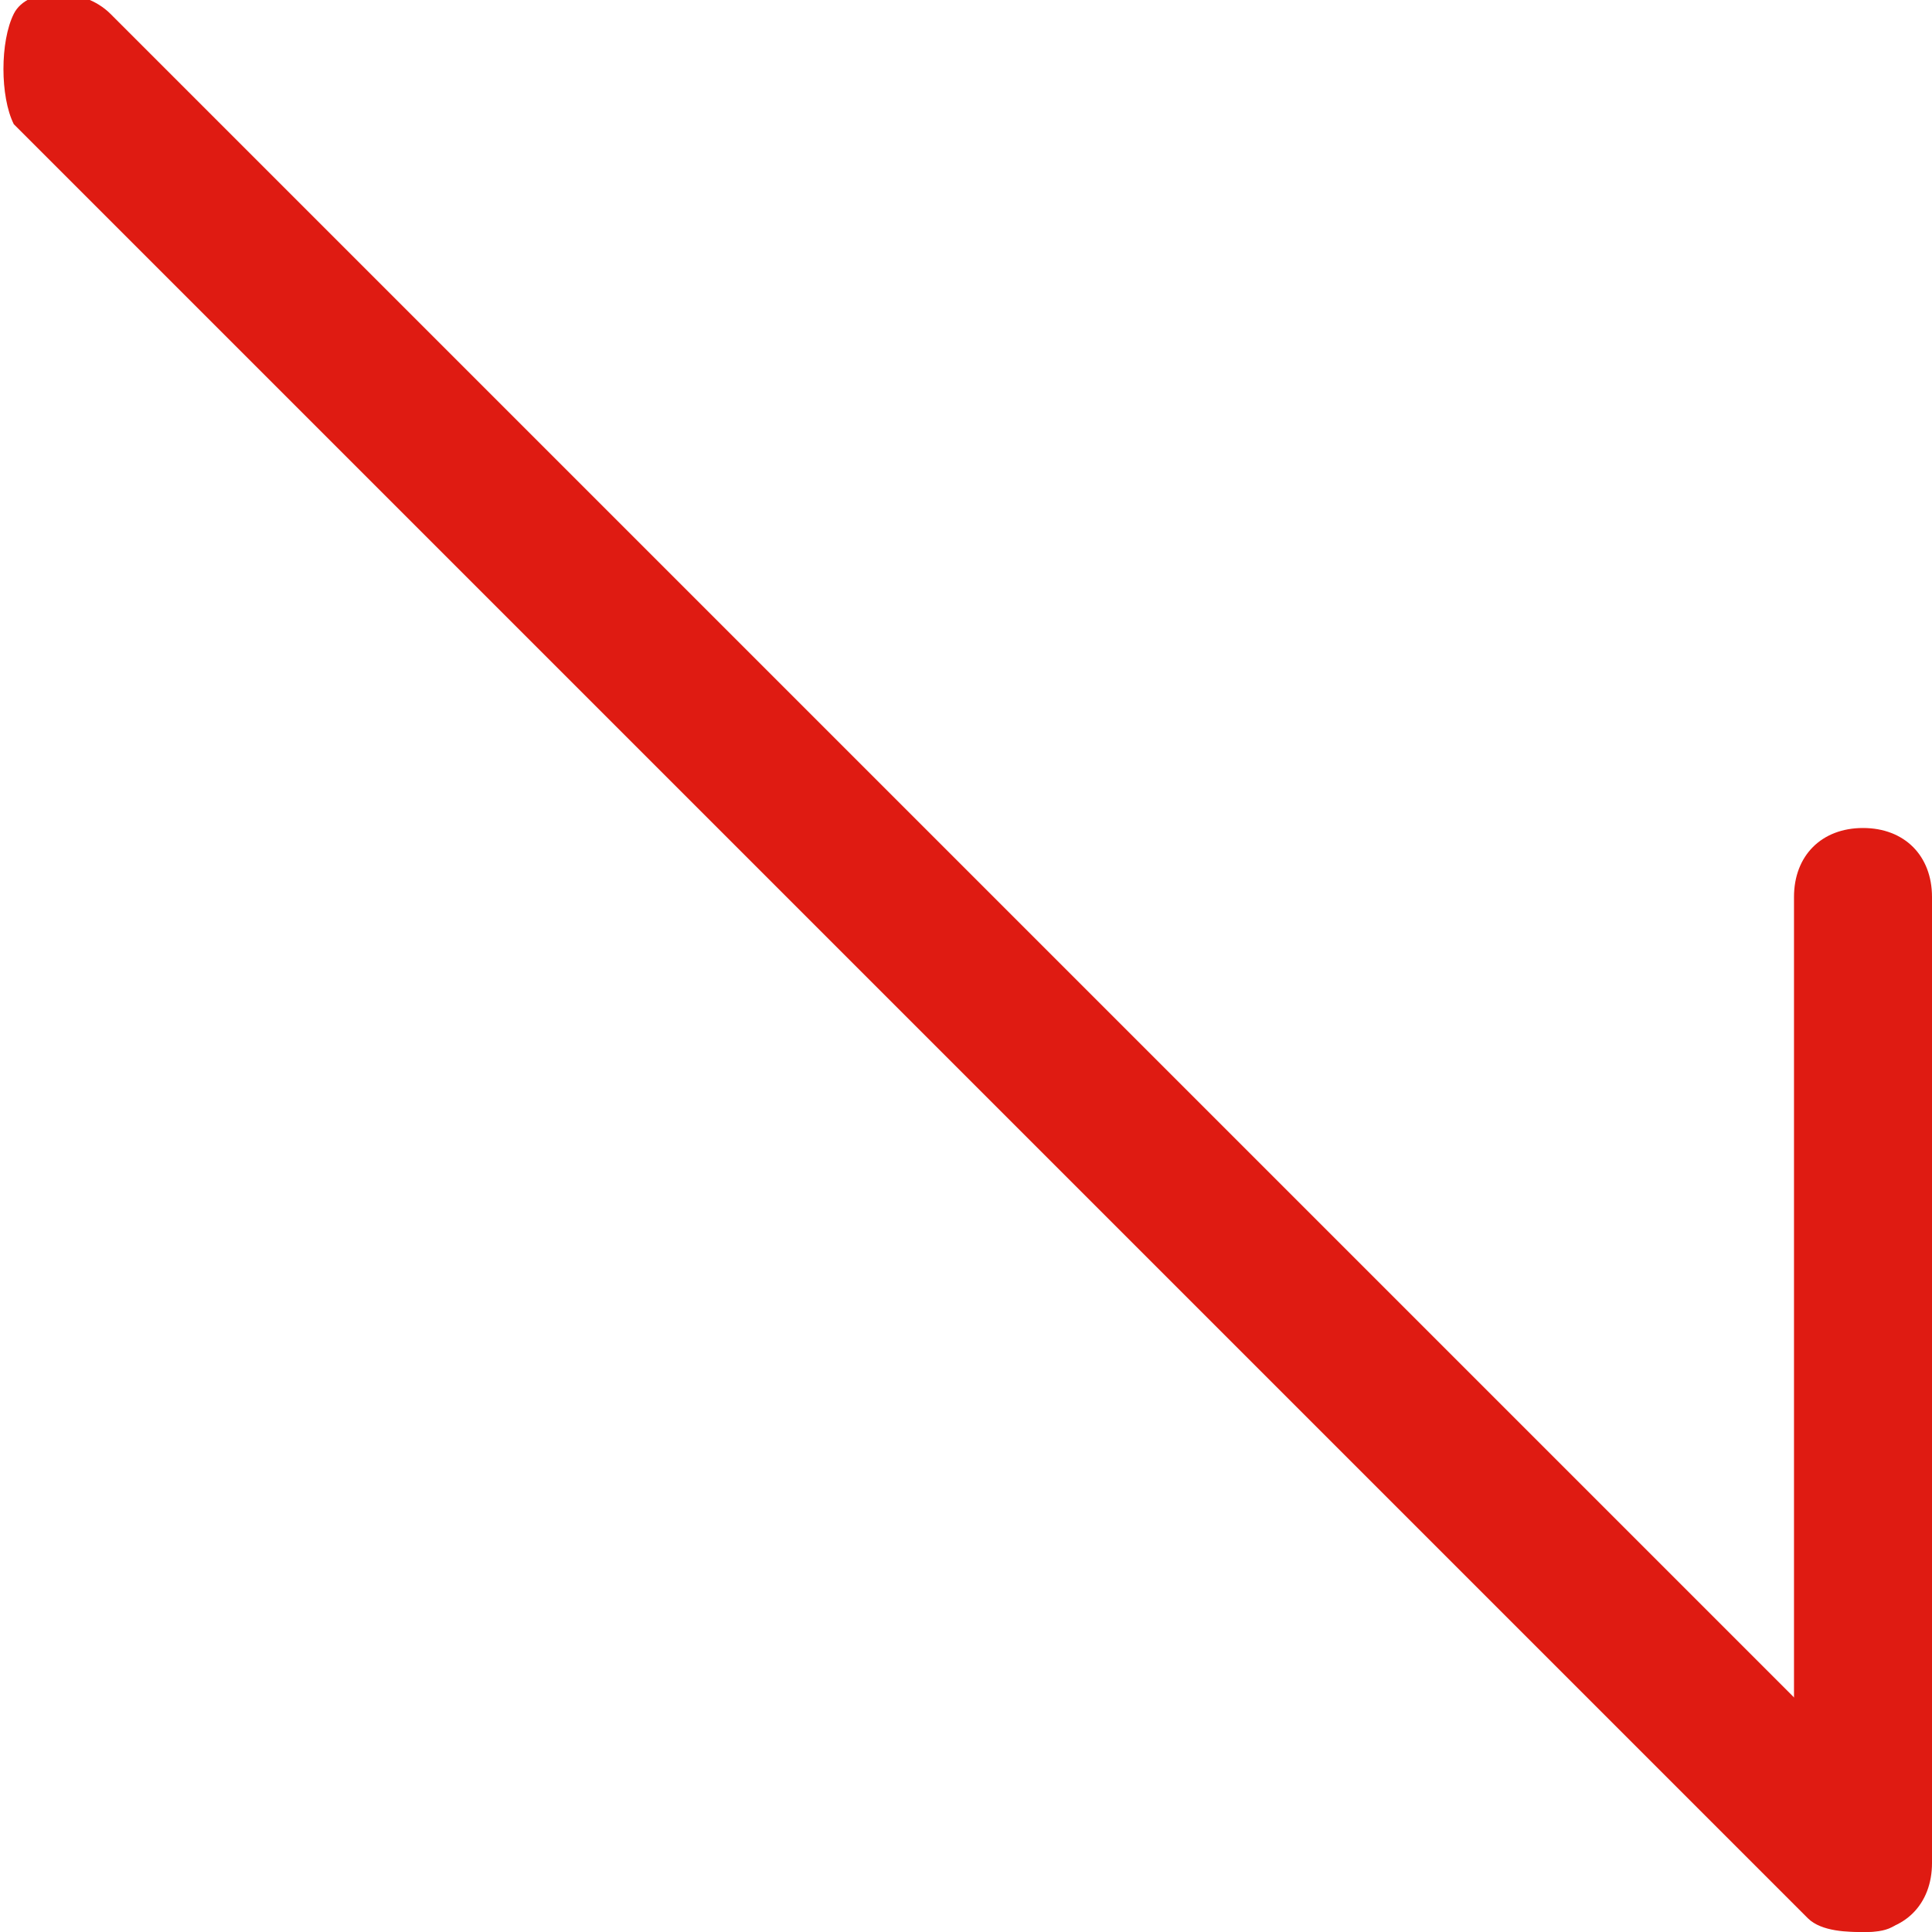
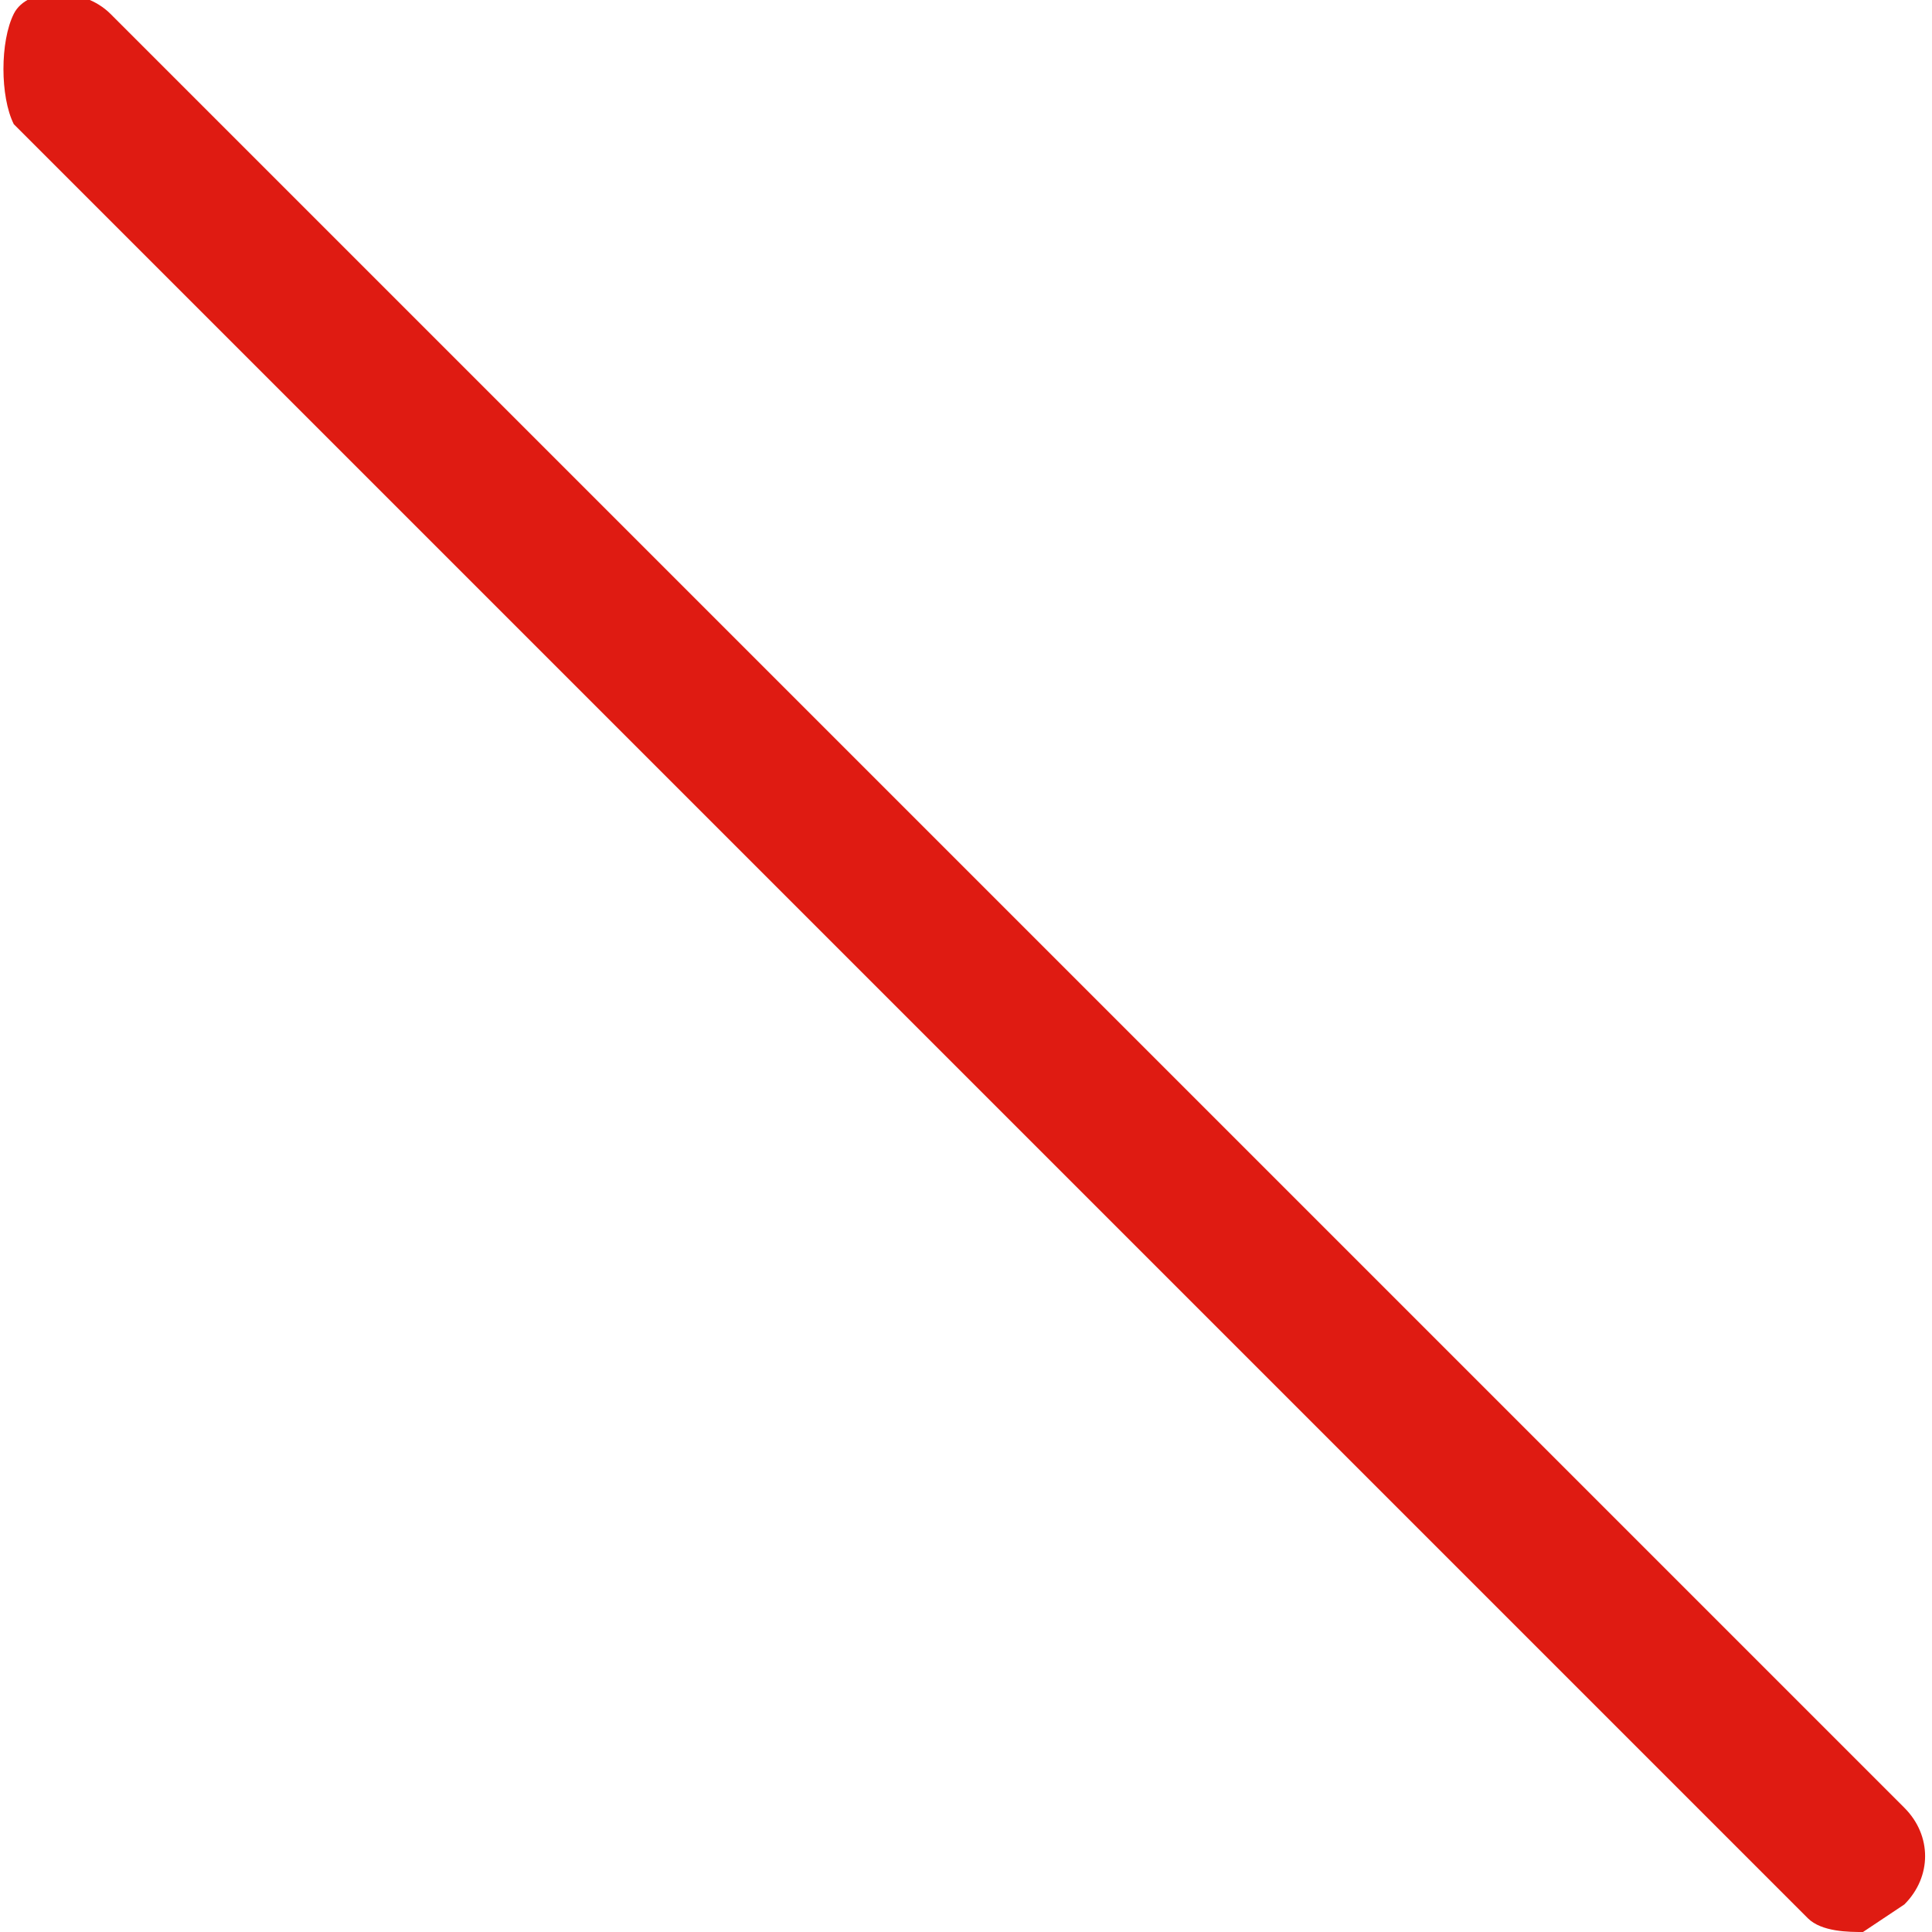
<svg xmlns="http://www.w3.org/2000/svg" version="1.1" id="Layer_1" x="0px" y="0px" viewBox="0 0 14 14" style="enable-background:new 0 0 14 14;" xml:space="preserve">
  <style type="text/css">
	.st0{fill:#DF1B12;}
</style>
  <g>
-     <path class="st0" d="M13.5,14c-0.1,0-0.3,0-0.4-0.1l-13-13C0,0.7,0,0.3,0.1,0.1s0.5-0.2,0.7,0l13,13c0.2,0.2,0.2,0.5,0,0.7   C13.8,14,13.6,14,13.5,14z" />
+     <path class="st0" d="M13.5,14c-0.1,0-0.3,0-0.4-0.1l-13-13C0,0.7,0,0.3,0.1,0.1s0.5-0.2,0.7,0l13,13c0.2,0.2,0.2,0.5,0,0.7   z" />
  </g>
  <g>
-     <path class="st0" d="M13.5,14c-0.3,0-0.5-0.2-0.5-0.5v-7C13,6.2,13.2,6,13.5,6S14,6.2,14,6.5v7C14,13.8,13.8,14,13.5,14z" />
-   </g>
+     </g>
</svg>